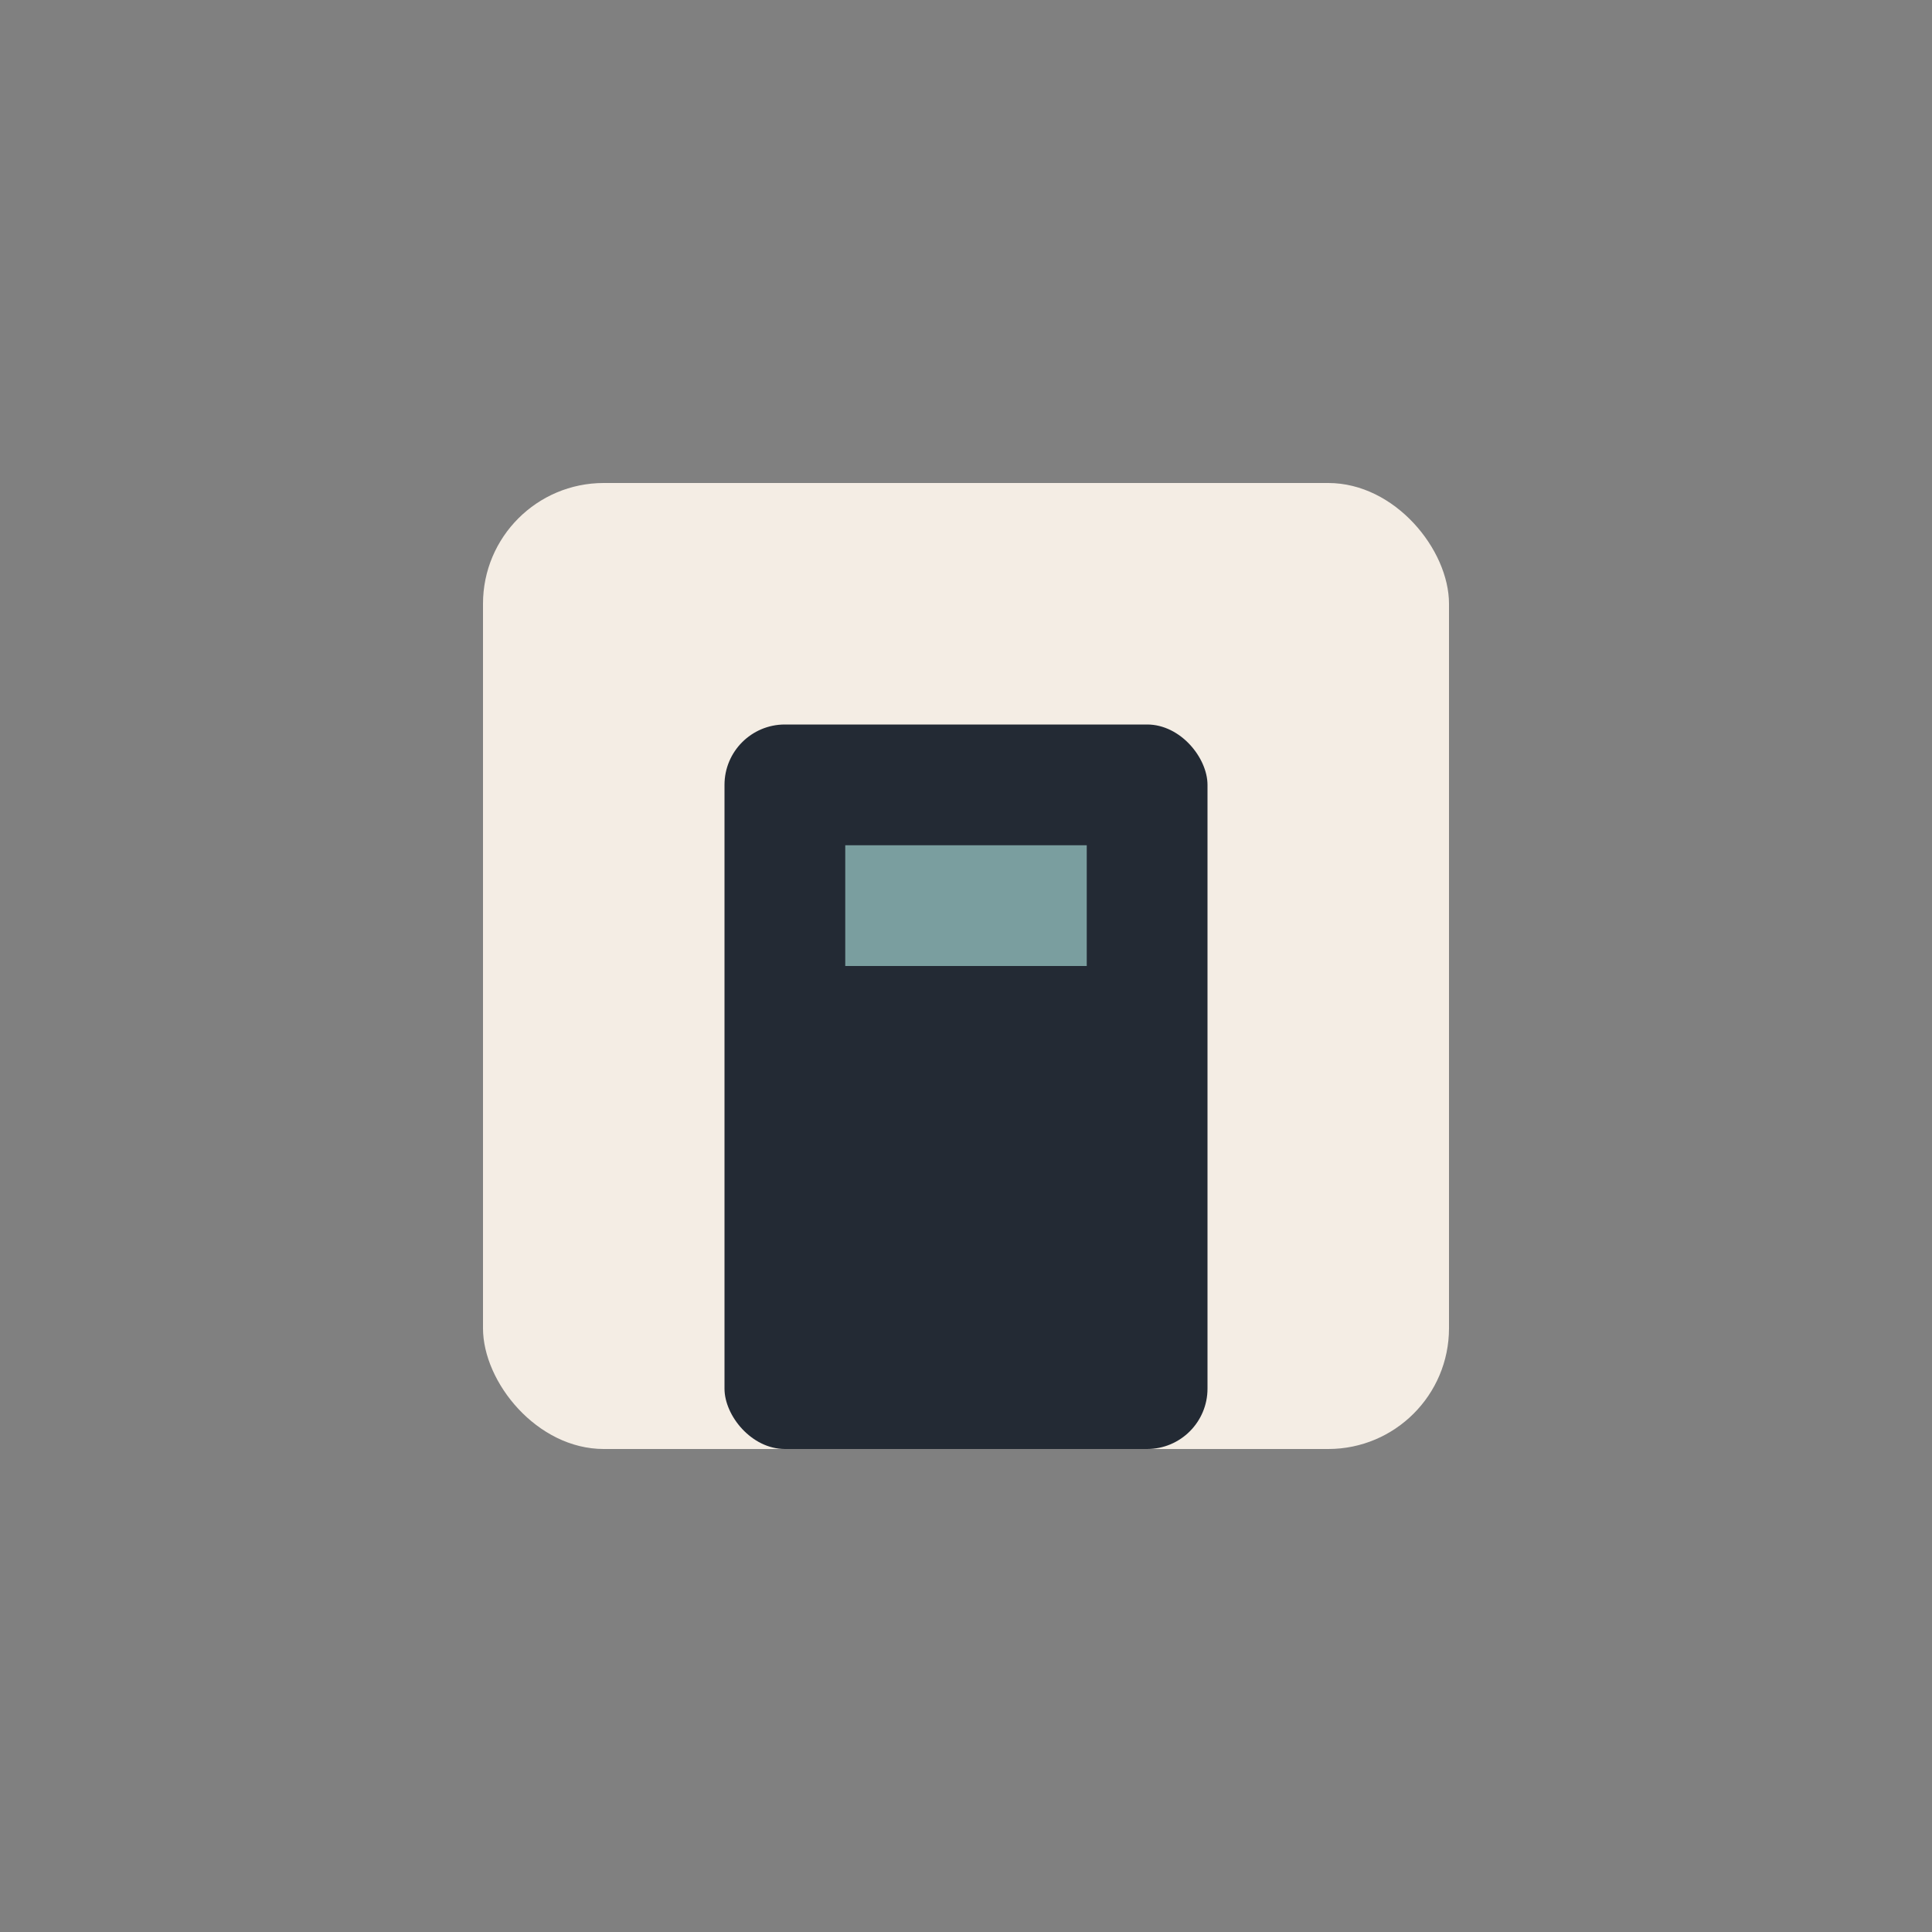
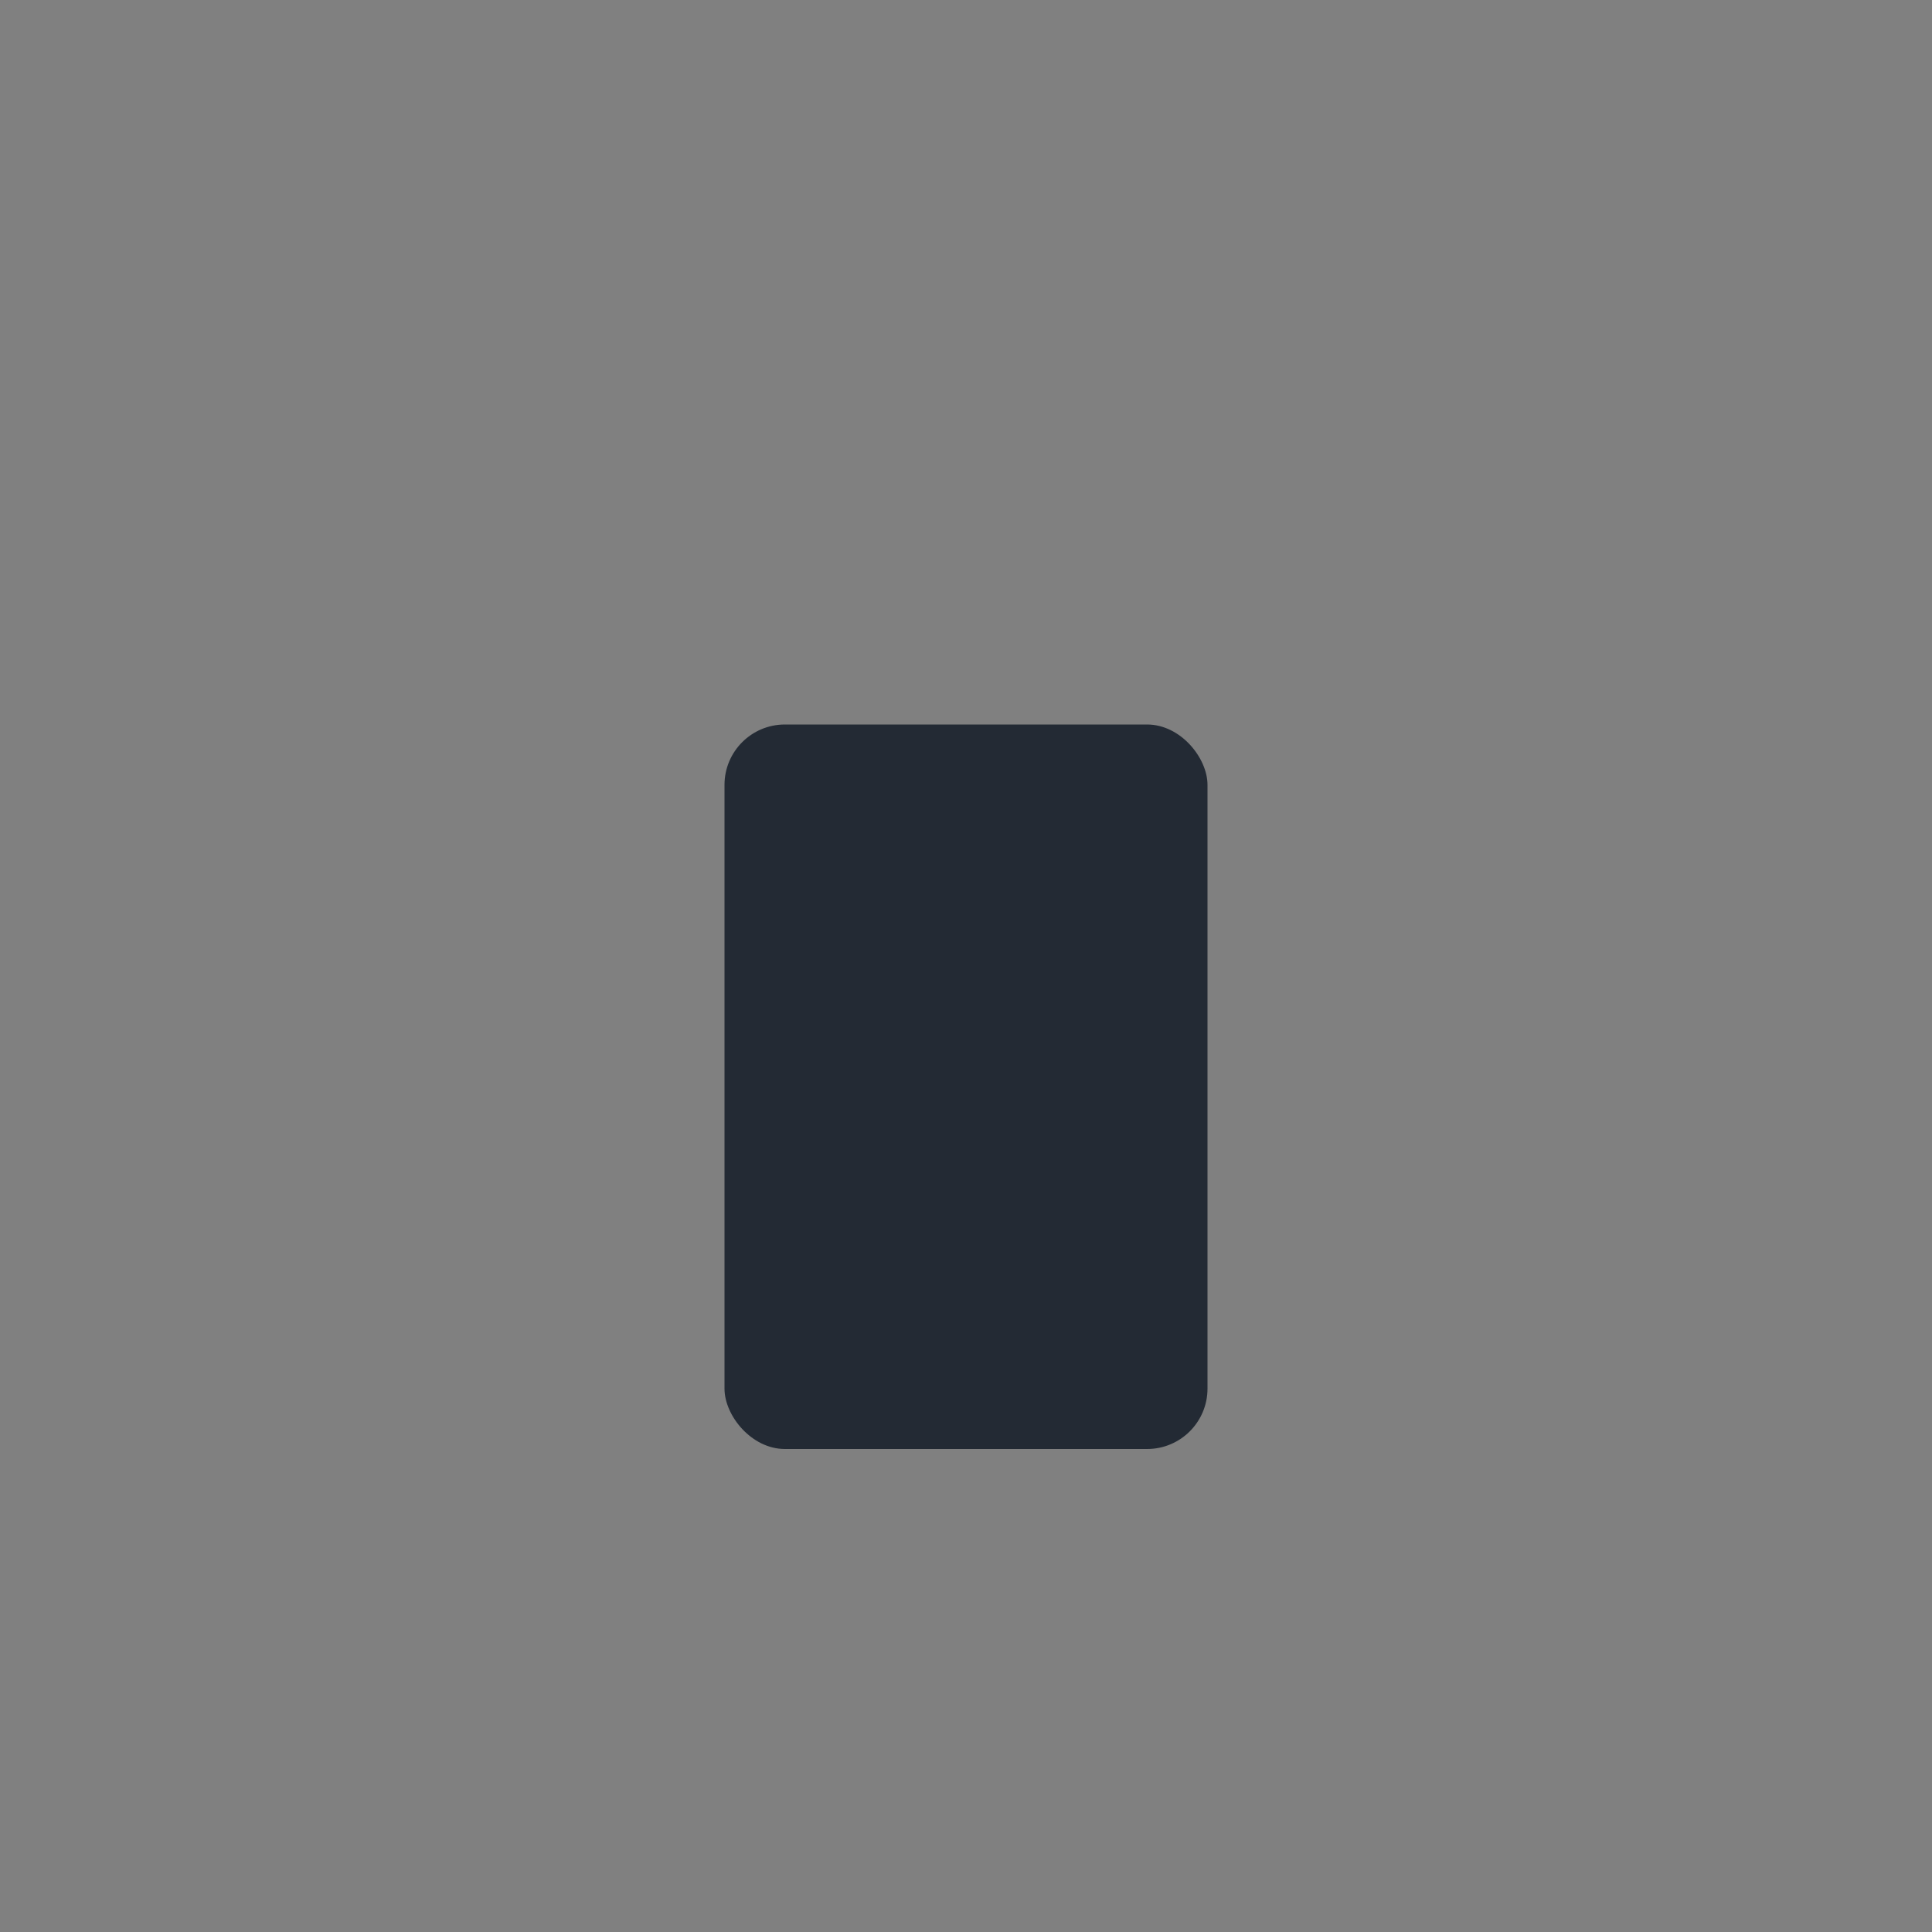
<svg xmlns="http://www.w3.org/2000/svg" width="32" height="32" viewBox="0 0 32 32">
  <rect x="0" y="0" width="32" height="32" fill="#808080" stroke="none" />
-   <rect x="8" y="8" width="16" height="16" rx="2" fill="#F4EDE4" />
  <rect x="12" y="12" width="8" height="12" rx="1" fill="#232A34" />
-   <rect x="14" y="14" width="4" height="2" fill="#7A9E9F" />
</svg>